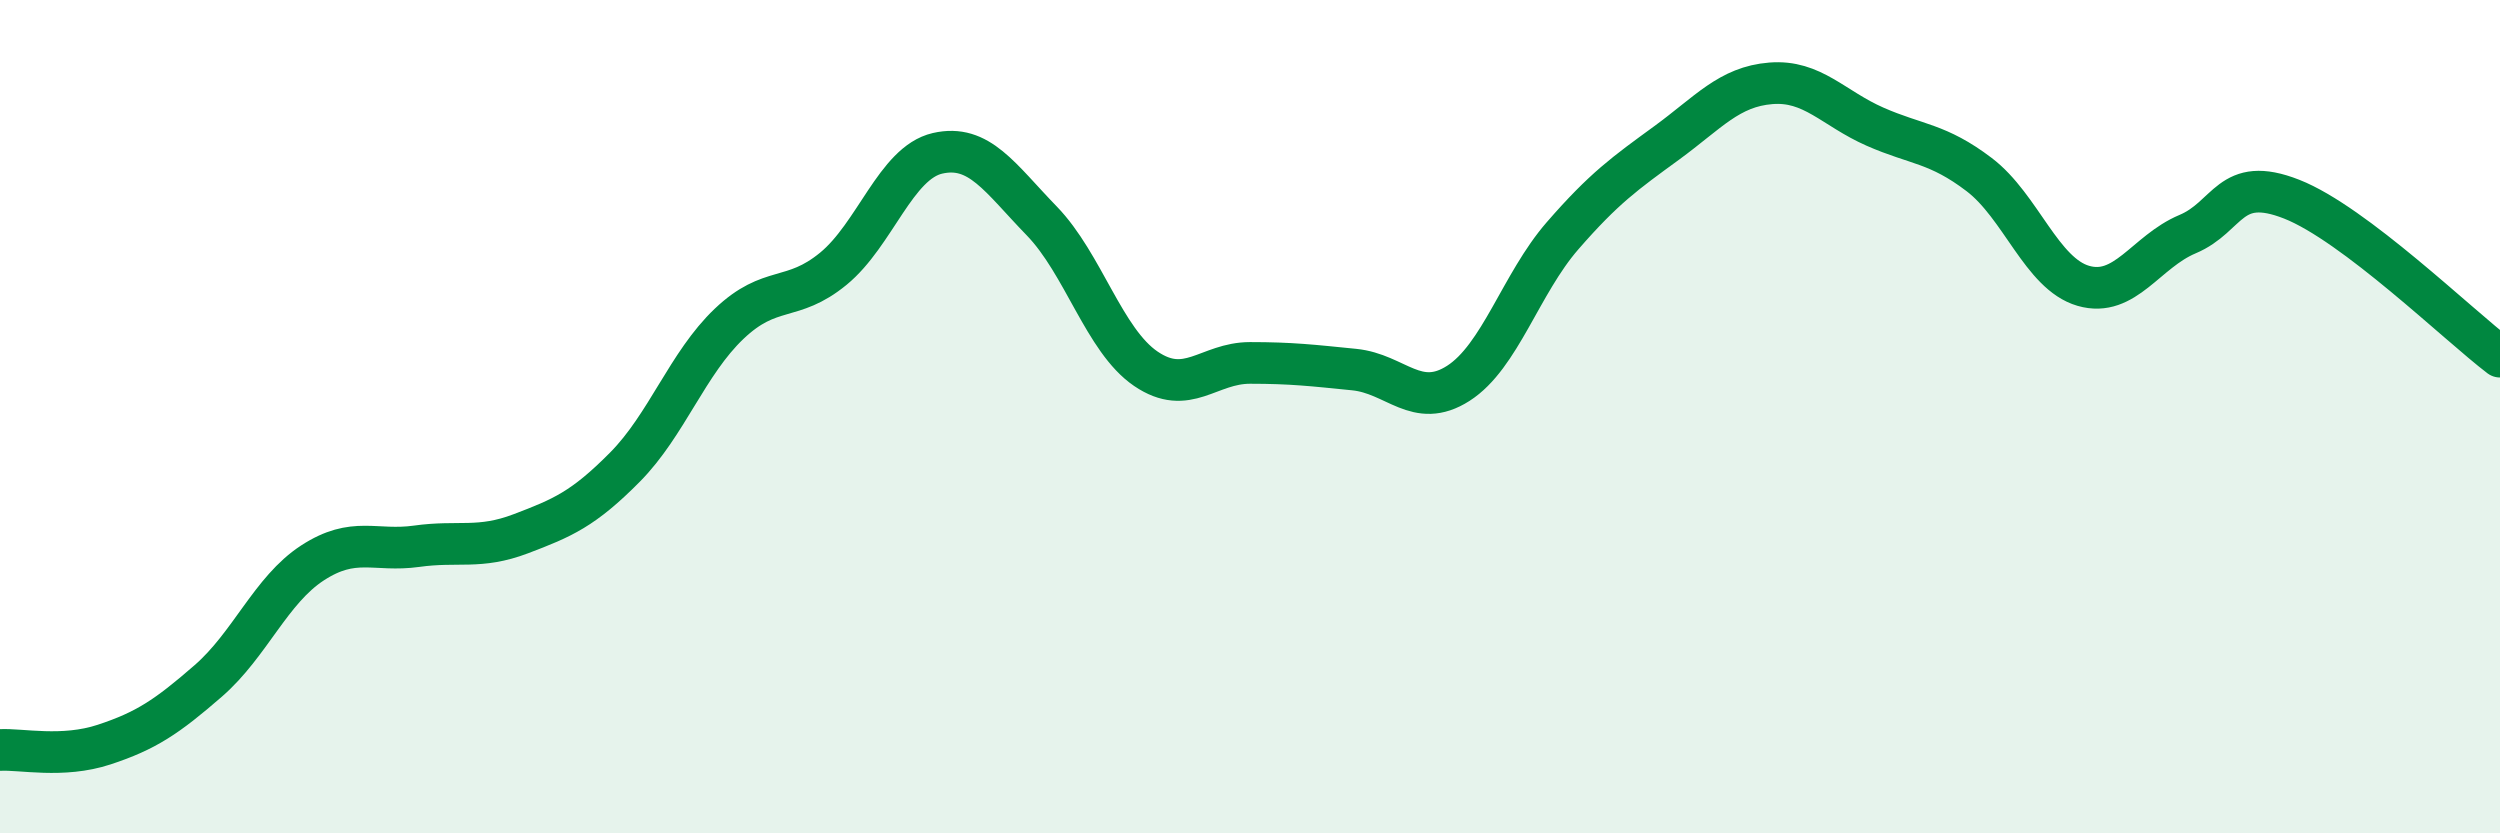
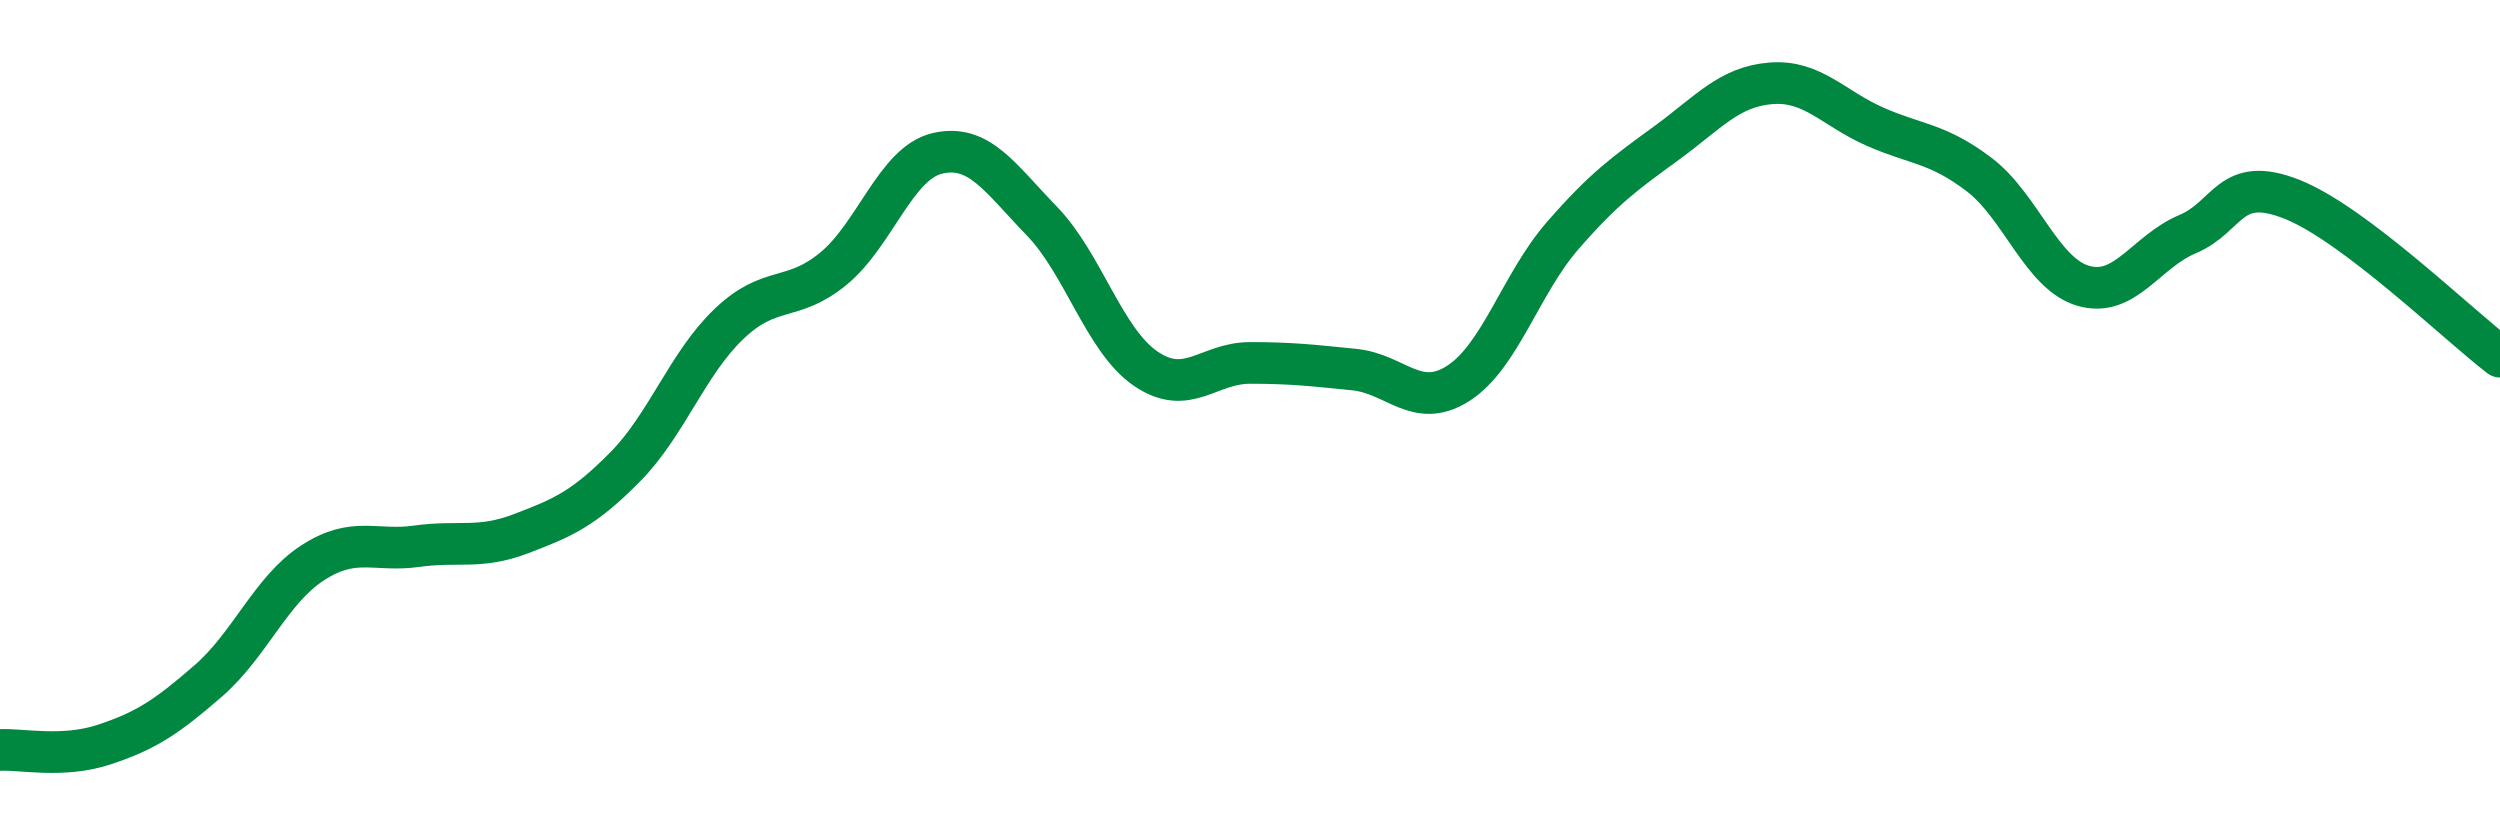
<svg xmlns="http://www.w3.org/2000/svg" width="60" height="20" viewBox="0 0 60 20">
-   <path d="M 0,18 C 0.5,17.97 1.5,18.2 2.5,17.87 C 3.5,17.54 4,17.21 5,16.34 C 6,15.47 6.5,14.16 7.5,13.51 C 8.5,12.86 9,13.25 10,13.11 C 11,12.97 11.5,13.19 12.5,12.81 C 13.5,12.43 14,12.22 15,11.21 C 16,10.2 16.5,8.72 17.5,7.77 C 18.5,6.82 19,7.27 20,6.45 C 21,5.63 21.5,3.91 22.5,3.68 C 23.5,3.45 24,4.27 25,5.3 C 26,6.33 26.5,8.17 27.5,8.85 C 28.5,9.53 29,8.71 30,8.71 C 31,8.71 31.5,8.77 32.5,8.87 C 33.5,8.97 34,9.84 35,9.2 C 36,8.56 36.5,6.81 37.5,5.66 C 38.5,4.51 39,4.16 40,3.43 C 41,2.7 41.5,2.08 42.5,2 C 43.5,1.92 44,2.6 45,3.04 C 46,3.48 46.5,3.43 47.5,4.19 C 48.5,4.95 49,6.57 50,6.86 C 51,7.15 51.5,6.04 52.5,5.62 C 53.5,5.2 53.5,4.19 55,4.78 C 56.5,5.37 59,7.8 60,8.56L60 20L0 20Z" fill="#008740" opacity="0.1" stroke-linecap="round" stroke-linejoin="round" />
  <path d="M 0,18 C 0.5,17.97 1.5,18.2 2.5,17.87 C 3.5,17.54 4,17.21 5,16.34 C 6,15.47 6.5,14.16 7.5,13.51 C 8.5,12.86 9,13.25 10,13.11 C 11,12.97 11.5,13.19 12.5,12.81 C 13.5,12.43 14,12.22 15,11.21 C 16,10.2 16.5,8.72 17.5,7.77 C 18.5,6.82 19,7.27 20,6.45 C 21,5.63 21.5,3.91 22.5,3.68 C 23.5,3.45 24,4.27 25,5.3 C 26,6.33 26.5,8.17 27.5,8.85 C 28.5,9.53 29,8.71 30,8.71 C 31,8.71 31.5,8.77 32.5,8.87 C 33.5,8.97 34,9.84 35,9.2 C 36,8.56 36.5,6.81 37.5,5.66 C 38.5,4.51 39,4.16 40,3.43 C 41,2.7 41.5,2.08 42.5,2 C 43.5,1.92 44,2.6 45,3.04 C 46,3.48 46.5,3.43 47.5,4.19 C 48.5,4.95 49,6.57 50,6.86 C 51,7.15 51.5,6.04 52.5,5.62 C 53.5,5.2 53.5,4.19 55,4.78 C 56.5,5.37 59,7.8 60,8.56" stroke="#008740" stroke-width="1" fill="none" stroke-linecap="round" stroke-linejoin="round" />
</svg>